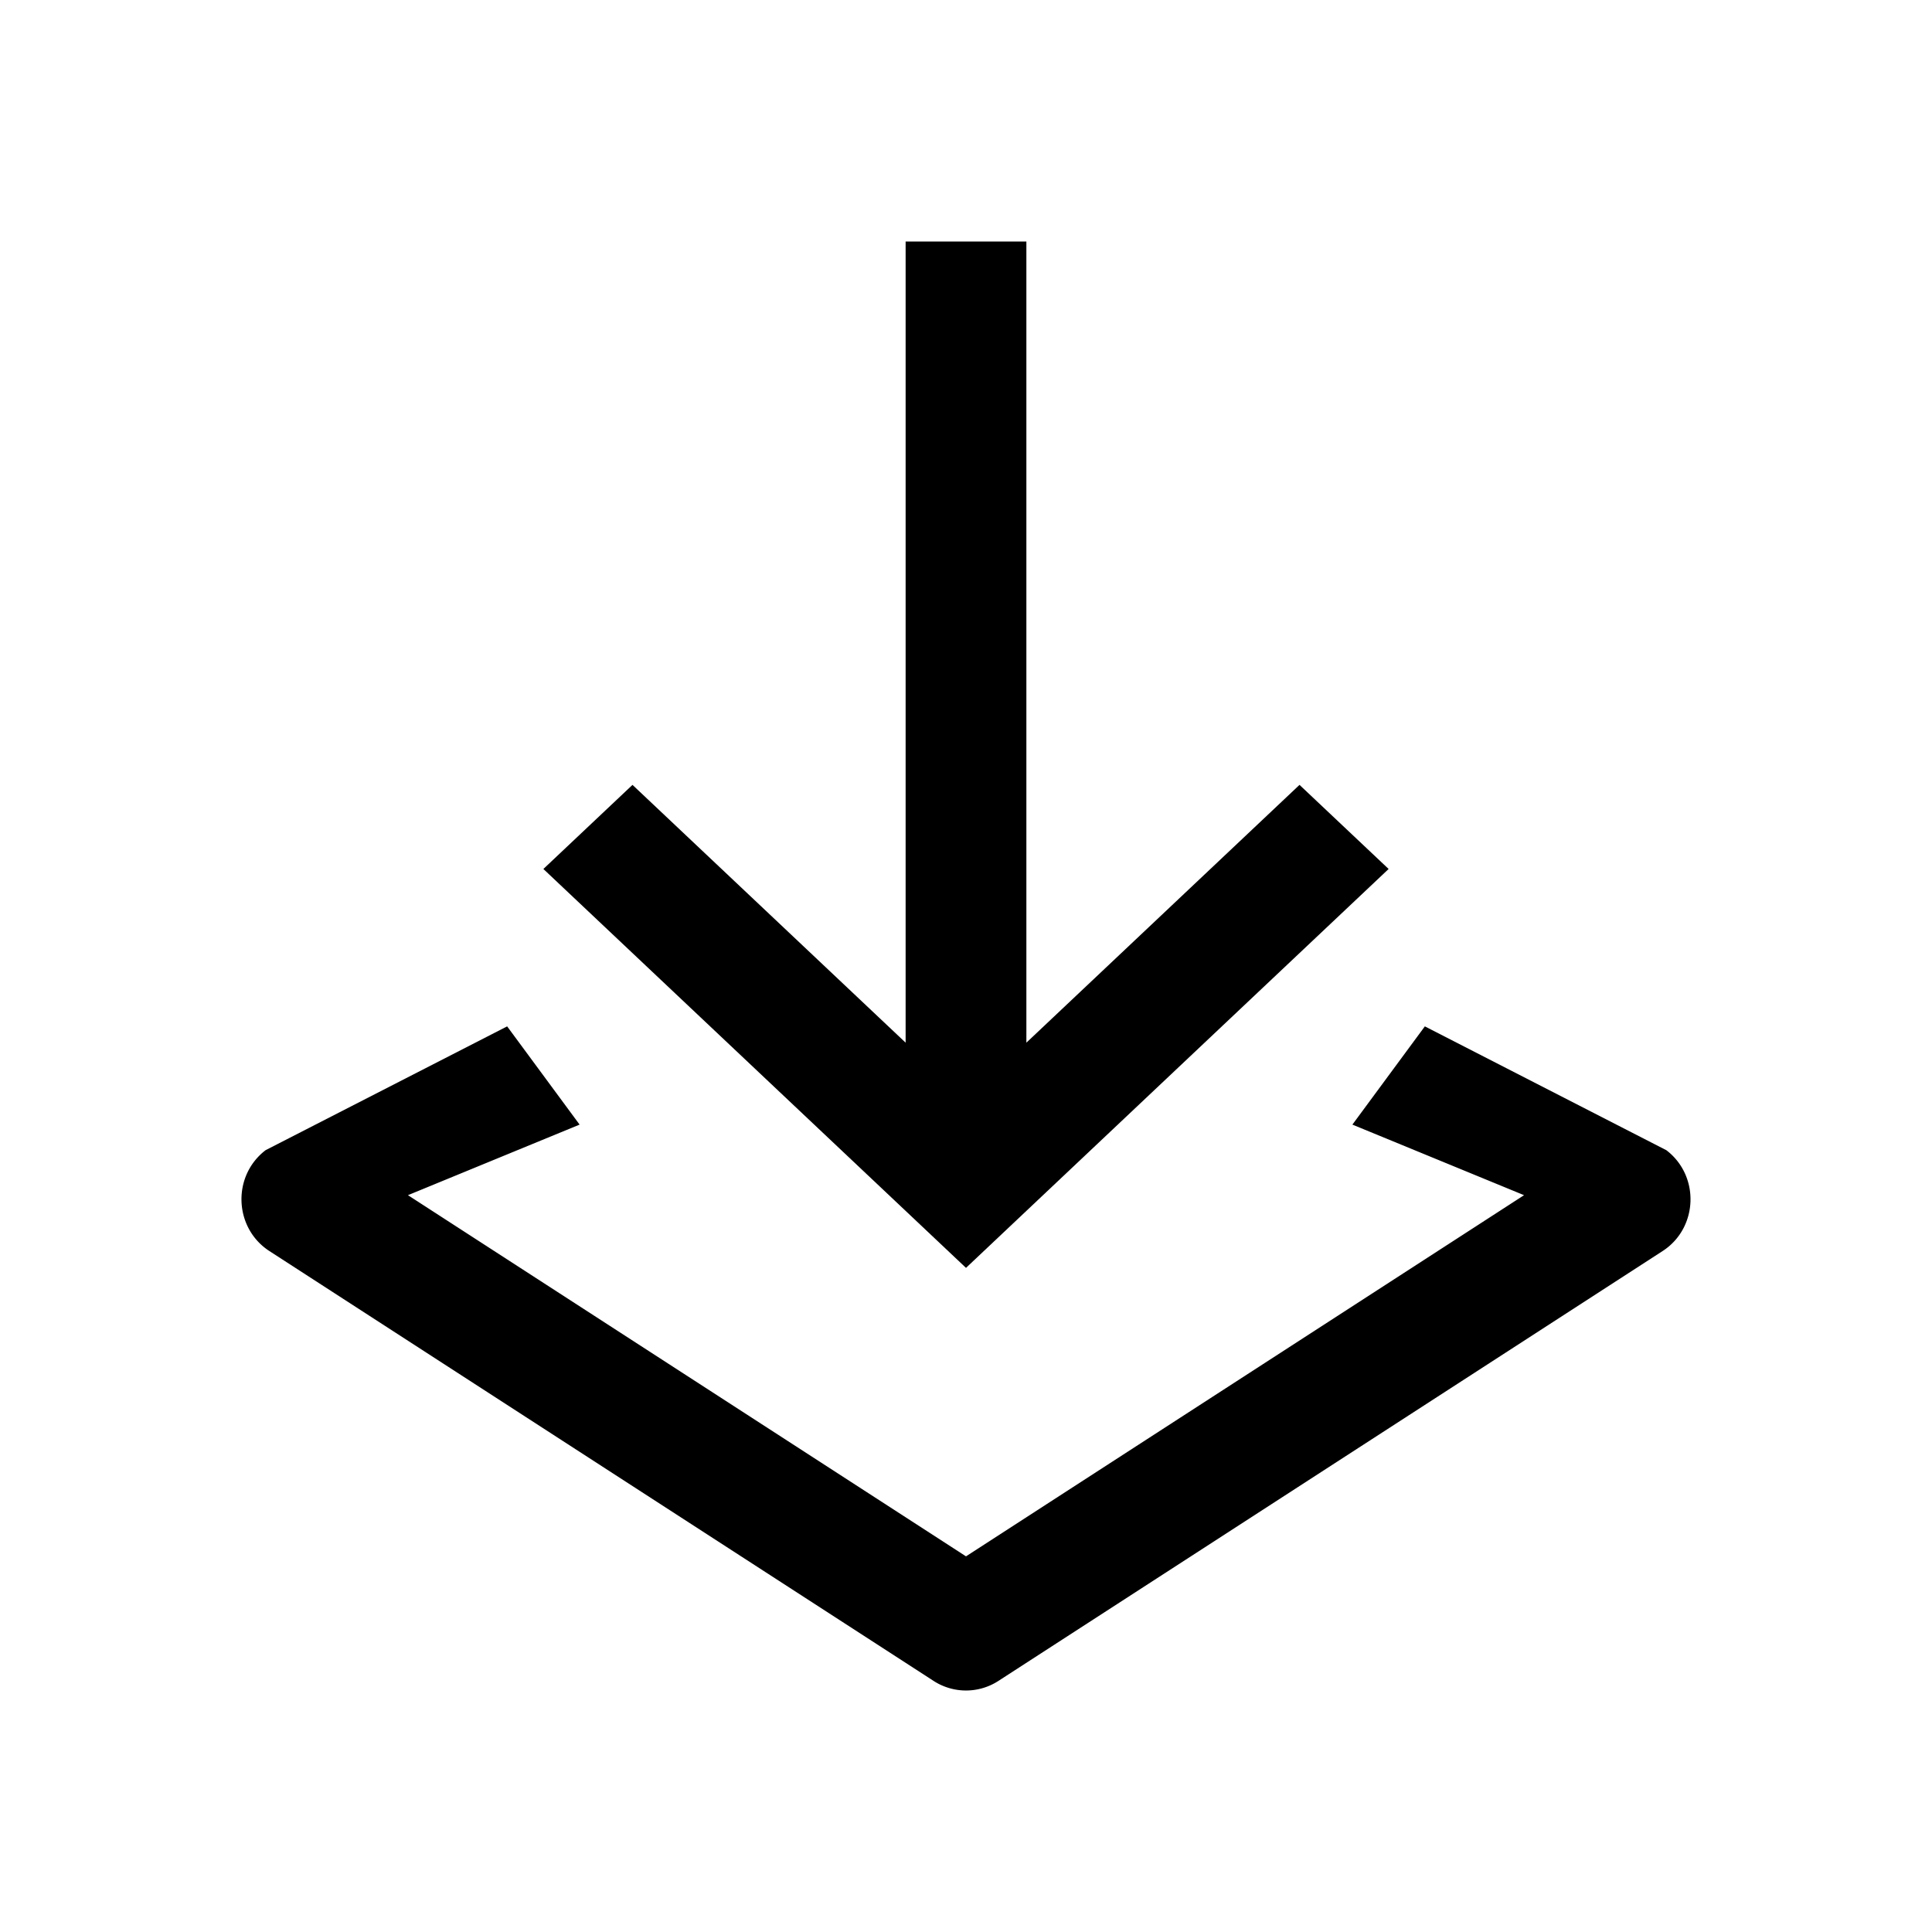
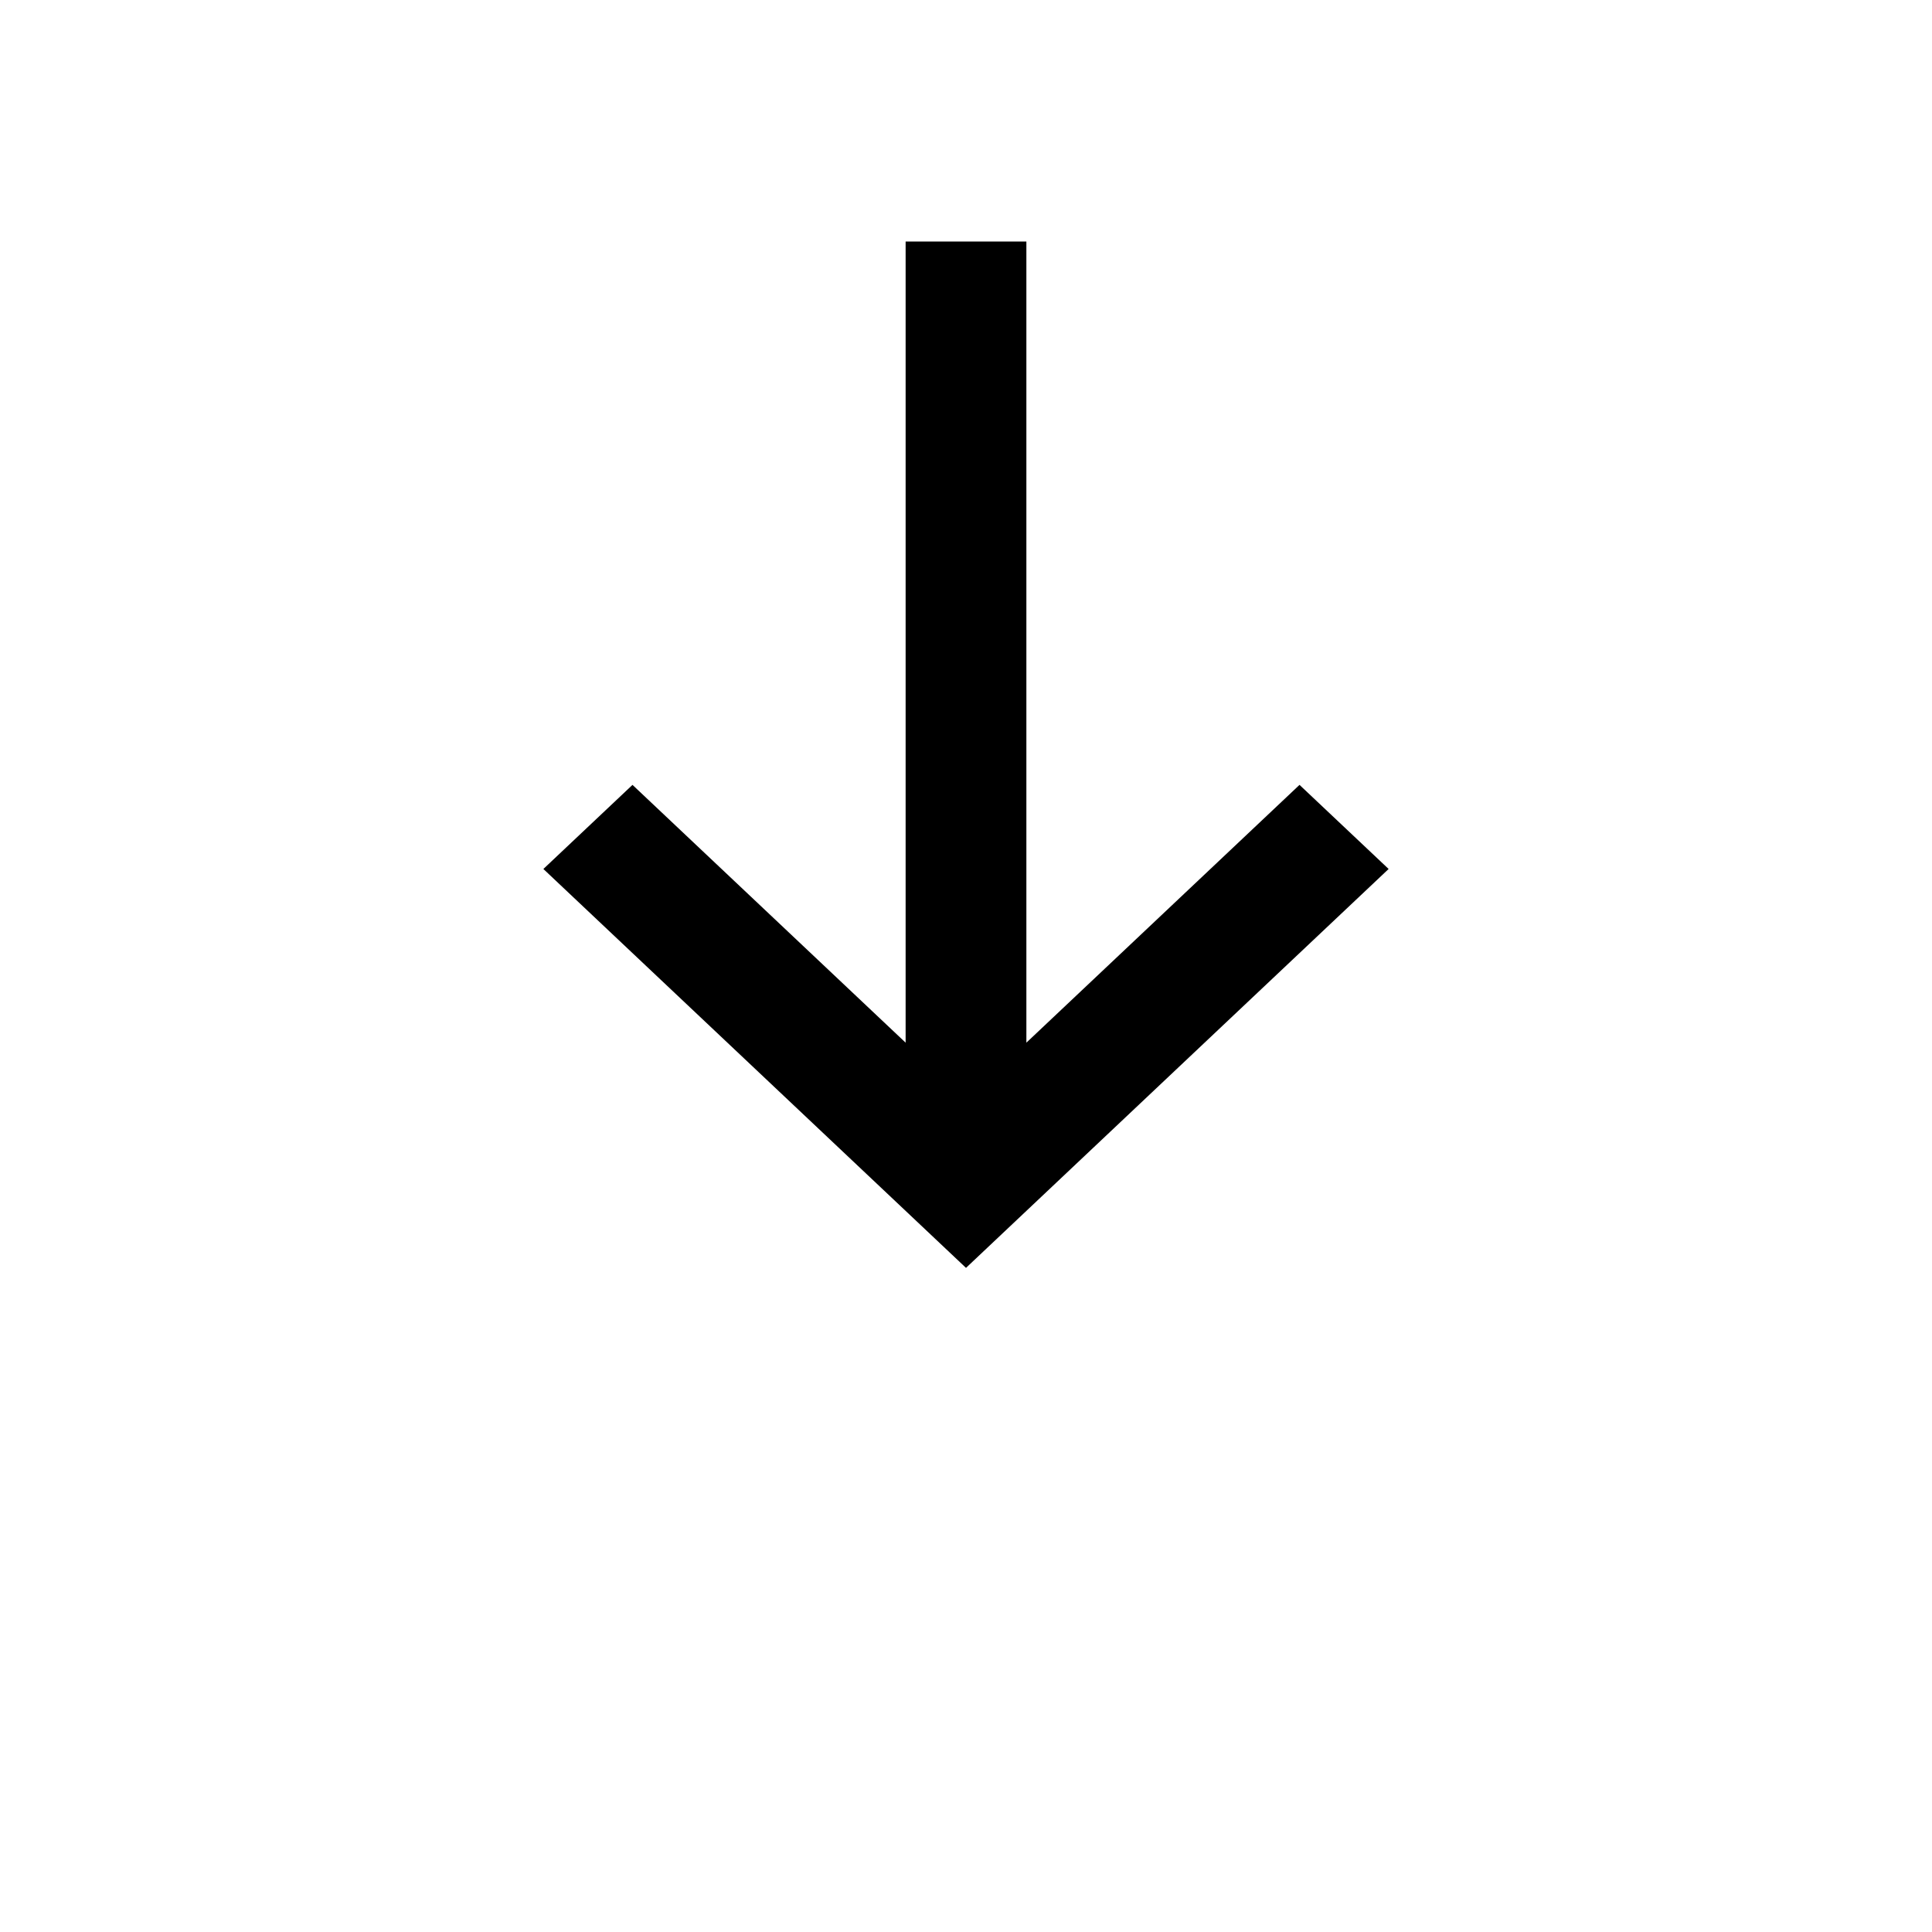
<svg xmlns="http://www.w3.org/2000/svg" fill="none" viewBox="0 0 32 32" class="acv-icon">
  <path fill="currentColor" d="M21.524 13 17 17.27V4h-2v13.27L10.476 13 9 14.393 16 21l7-6.607L21.524 13Z" />
-   <path fill="currentColor" d="m23.6 17-1.2 1.627 2.843 1.169L16 25.778l-9.243-5.982L9.6 18.627 8.4 17l-4 2.05c-.56.427-.527 1.29.063 1.672l11 7.119a.986.986 0 0 0 1.074 0l11-7.119c.59-.381.622-1.245.063-1.671L23.6 17Z" />
</svg>